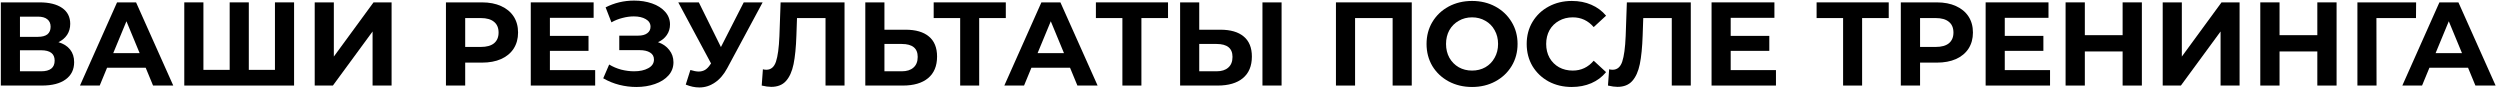
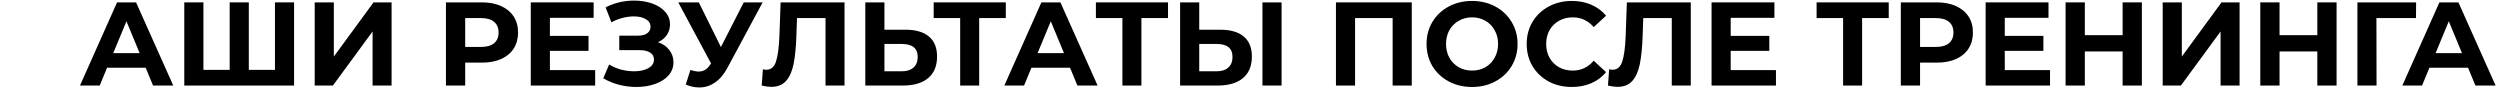
<svg xmlns="http://www.w3.org/2000/svg" width="526" height="19" viewBox="0 0 526 19" fill="none">
-   <path d="M12.3 8.875C13.367 9.192 14.183 9.708 14.75 10.425C15.317 11.142 15.6 12.025 15.6 13.075C15.6 14.625 15.008 15.833 13.825 16.7C12.658 17.567 10.983 18 8.8 18H0.175V0.5H8.325C10.358 0.5 11.942 0.892 13.075 1.675C14.208 2.458 14.775 3.575 14.775 5.025C14.775 5.892 14.558 6.658 14.125 7.325C13.692 7.975 13.083 8.492 12.3 8.875ZM4.2 7.75H7.975C8.858 7.75 9.525 7.575 9.975 7.225C10.425 6.858 10.65 6.325 10.65 5.625C10.65 4.942 10.417 4.417 9.95 4.05C9.5 3.683 8.842 3.5 7.975 3.5H4.2V7.75ZM8.65 15C10.55 15 11.5 14.25 11.5 12.75C11.5 11.3 10.55 10.575 8.65 10.575H4.2V15H8.65Z" fill="black" />
  <path d="M30.653 14.25H22.528L20.978 18H16.828L24.628 0.5H28.628L36.453 18H32.203L30.653 14.25ZM29.378 11.175L26.603 4.475L23.828 11.175H29.378Z" fill="black" />
  <path d="M61.874 0.5V18H38.774V0.5H42.799V14.7H48.324V0.5H52.349V14.7H57.849V0.5H61.874Z" fill="black" />
  <path d="M66.215 0.5H70.24V11.9L78.59 0.5H82.39V18H78.39V6.625L70.04 18H66.215V0.5Z" fill="black" />
  <path d="M101.402 0.5C102.952 0.5 104.294 0.758 105.427 1.275C106.577 1.792 107.461 2.525 108.077 3.475C108.694 4.425 109.002 5.55 109.002 6.85C109.002 8.133 108.694 9.258 108.077 10.225C107.461 11.175 106.577 11.908 105.427 12.425C104.294 12.925 102.952 13.175 101.402 13.175H97.877V18H93.827V0.5H101.402ZM101.177 9.875C102.394 9.875 103.319 9.617 103.952 9.1C104.586 8.567 104.902 7.817 104.902 6.85C104.902 5.867 104.586 5.117 103.952 4.6C103.319 4.067 102.394 3.8 101.177 3.8H97.877V9.875H101.177Z" fill="black" />
  <path d="M125.224 14.75V18H111.674V0.5H124.899V3.75H115.699V7.55H123.824V10.7H115.699V14.75H125.224Z" fill="black" />
  <path d="M138.445 8.875C139.462 9.225 140.254 9.775 140.82 10.525C141.404 11.258 141.695 12.117 141.695 13.1C141.695 14.167 141.345 15.092 140.645 15.875C139.945 16.658 138.995 17.258 137.795 17.675C136.612 18.092 135.312 18.3 133.895 18.3C132.695 18.3 131.495 18.15 130.295 17.85C129.112 17.55 127.987 17.092 126.92 16.475L128.17 13.575C128.937 14.042 129.779 14.4 130.695 14.65C131.629 14.883 132.537 15 133.42 15C134.62 15 135.612 14.783 136.395 14.35C137.195 13.917 137.595 13.308 137.595 12.525C137.595 11.875 137.32 11.383 136.77 11.05C136.237 10.717 135.504 10.55 134.57 10.55H130.295V7.5H134.27C135.087 7.5 135.72 7.333 136.17 7C136.637 6.667 136.87 6.208 136.87 5.625C136.87 4.942 136.537 4.408 135.87 4.025C135.22 3.642 134.379 3.45 133.345 3.45C132.579 3.45 131.787 3.558 130.97 3.775C130.154 3.975 129.379 4.283 128.645 4.7L127.42 1.55C129.27 0.6 131.27 0.125 133.42 0.125C134.787 0.125 136.045 0.325 137.195 0.725C138.345 1.125 139.262 1.708 139.945 2.475C140.629 3.242 140.97 4.133 140.97 5.15C140.97 5.983 140.745 6.725 140.295 7.375C139.845 8.025 139.229 8.525 138.445 8.875Z" fill="black" />
  <path d="M160.457 0.5L153.007 14.35C152.291 15.683 151.424 16.692 150.407 17.375C149.407 18.058 148.316 18.4 147.132 18.4C146.216 18.4 145.266 18.2 144.282 17.8L145.257 14.725C145.957 14.942 146.541 15.05 147.007 15.05C147.507 15.05 147.957 14.933 148.357 14.7C148.757 14.45 149.124 14.067 149.457 13.55L149.607 13.35L142.707 0.5H147.032L151.682 9.9L156.482 0.5H160.457Z" fill="black" />
  <path d="M177.689 0.5V18H173.689V3.8H167.689L167.564 7.45C167.481 9.933 167.281 11.95 166.964 13.5C166.647 15.033 166.114 16.217 165.364 17.05C164.631 17.867 163.597 18.275 162.264 18.275C161.714 18.275 161.047 18.183 160.264 18L160.514 14.575C160.731 14.642 160.972 14.675 161.239 14.675C162.206 14.675 162.881 14.108 163.264 12.975C163.647 11.825 163.889 10.033 163.989 7.6L164.239 0.5H177.689Z" fill="black" />
  <path d="M190.535 6.25C192.668 6.25 194.301 6.725 195.435 7.675C196.585 8.625 197.16 10.033 197.16 11.9C197.16 13.883 196.526 15.4 195.26 16.45C194.01 17.483 192.243 18 189.96 18H182.06V0.5H186.085V6.25H190.535ZM189.735 15C190.785 15 191.601 14.742 192.185 14.225C192.785 13.708 193.085 12.958 193.085 11.975C193.085 10.158 191.968 9.25 189.735 9.25H186.085V15H189.735Z" fill="black" />
  <path d="M211.621 3.8H206.021V18H202.021V3.8H196.446V0.5H211.621V3.8Z" fill="black" />
  <path d="M225.135 14.25H217.01L215.46 18H211.31L219.11 0.5H223.11L230.935 18H226.685L225.135 14.25ZM223.86 11.175L221.085 4.475L218.31 11.175H223.86Z" fill="black" />
  <path d="M245.752 3.8H240.152V18H236.152V3.8H230.577V0.5H245.752V3.8Z" fill="black" />
  <path d="M256.77 6.25C258.903 6.25 260.537 6.725 261.67 7.675C262.82 8.625 263.395 10.033 263.395 11.9C263.395 13.883 262.762 15.4 261.495 16.45C260.245 17.483 258.478 18 256.195 18H248.295V0.5H252.32V6.25H256.77ZM255.97 15C257.02 15 257.837 14.742 258.42 14.225C259.02 13.708 259.32 12.958 259.32 11.975C259.32 10.158 258.203 9.25 255.97 9.25H252.32V15H255.97ZM265.62 0.5H269.645V18H265.62V0.5Z" fill="black" />
  <path d="M297.033 0.5V18H293.008V3.8H285.108V18H281.083V0.5H297.033Z" fill="black" />
  <path d="M309.721 18.3C307.905 18.3 306.263 17.908 304.796 17.125C303.346 16.342 302.205 15.267 301.371 13.9C300.555 12.517 300.146 10.967 300.146 9.25C300.146 7.533 300.555 5.992 301.371 4.625C302.205 3.242 303.346 2.158 304.796 1.375C306.263 0.592 307.905 0.2 309.721 0.2C311.538 0.2 313.171 0.592 314.621 1.375C316.071 2.158 317.213 3.242 318.046 4.625C318.88 5.992 319.296 7.533 319.296 9.25C319.296 10.967 318.88 12.517 318.046 13.9C317.213 15.267 316.071 16.342 314.621 17.125C313.171 17.908 311.538 18.3 309.721 18.3ZM309.721 14.85C310.755 14.85 311.688 14.617 312.521 14.15C313.355 13.667 314.005 13 314.471 12.15C314.955 11.3 315.196 10.333 315.196 9.25C315.196 8.167 314.955 7.2 314.471 6.35C314.005 5.5 313.355 4.842 312.521 4.375C311.688 3.892 310.755 3.65 309.721 3.65C308.688 3.65 307.755 3.892 306.921 4.375C306.088 4.842 305.43 5.5 304.946 6.35C304.48 7.2 304.246 8.167 304.246 9.25C304.246 10.333 304.48 11.3 304.946 12.15C305.43 13 306.088 13.667 306.921 14.15C307.755 14.617 308.688 14.85 309.721 14.85Z" fill="black" />
  <path d="M330.691 18.3C328.908 18.3 327.291 17.917 325.841 17.15C324.408 16.367 323.275 15.292 322.441 13.925C321.625 12.542 321.216 10.983 321.216 9.25C321.216 7.517 321.625 5.967 322.441 4.6C323.275 3.217 324.408 2.142 325.841 1.375C327.291 0.592 328.916 0.2 330.716 0.2C332.233 0.2 333.6 0.467 334.816 1C336.05 1.533 337.083 2.3 337.916 3.3L335.316 5.7C334.133 4.333 332.666 3.65 330.916 3.65C329.833 3.65 328.866 3.892 328.016 4.375C327.166 4.842 326.5 5.5 326.016 6.35C325.55 7.2 325.316 8.167 325.316 9.25C325.316 10.333 325.55 11.3 326.016 12.15C326.5 13 327.166 13.667 328.016 14.15C328.866 14.617 329.833 14.85 330.916 14.85C332.666 14.85 334.133 14.158 335.316 12.775L337.916 15.175C337.083 16.192 336.05 16.967 334.816 17.5C333.583 18.033 332.208 18.3 330.691 18.3Z" fill="black" />
  <path d="M355.741 0.5V18H351.741V3.8H345.741L345.616 7.45C345.532 9.933 345.332 11.95 345.016 13.5C344.699 15.033 344.166 16.217 343.416 17.05C342.682 17.867 341.649 18.275 340.316 18.275C339.766 18.275 339.099 18.183 338.316 18L338.566 14.575C338.782 14.642 339.024 14.675 339.291 14.675C340.257 14.675 340.932 14.108 341.316 12.975C341.699 11.825 341.941 10.033 342.041 7.6L342.291 0.5H355.741Z" fill="black" />
  <path d="M373.661 14.75V18H360.112V0.5H373.337V3.75H364.137V7.55H372.262V10.7H364.137V14.75H373.661Z" fill="black" />
  <path d="M397.388 3.8H391.788V18H387.788V3.8H382.213V0.5H397.388V3.8Z" fill="black" />
  <path d="M407.506 0.5C409.056 0.5 410.398 0.758 411.531 1.275C412.681 1.792 413.564 2.525 414.181 3.475C414.798 4.425 415.106 5.55 415.106 6.85C415.106 8.133 414.798 9.258 414.181 10.225C413.564 11.175 412.681 11.908 411.531 12.425C410.398 12.925 409.056 13.175 407.506 13.175H403.981V18H399.931V0.5H407.506ZM407.281 9.875C408.498 9.875 409.423 9.617 410.056 9.1C410.689 8.567 411.006 7.817 411.006 6.85C411.006 5.867 410.689 5.117 410.056 4.6C409.423 4.067 408.498 3.8 407.281 3.8H403.981V9.875H407.281Z" fill="black" />
  <path d="M431.328 14.75V18H417.778V0.5H431.003V3.75H421.803V7.55H429.928V10.7H421.803V14.75H431.328Z" fill="black" />
  <path d="M450.649 0.5V18H446.599V10.825H438.649V18H434.599V0.5H438.649V7.4H446.599V0.5H450.649Z" fill="black" />
  <path d="M455.033 0.5H459.058V11.9L467.408 0.5H471.208V18H467.208V6.625L458.858 18H455.033V0.5Z" fill="black" />
  <path d="M491.616 0.5V18H487.566V10.825H479.616V18H475.566V0.5H479.616V7.4H487.566V0.5H491.616Z" fill="black" />
  <path d="M508.325 3.8H500L500.025 18H496V0.5H508.35L508.325 3.8Z" fill="black" />
  <path d="M519.276 14.25H511.151L509.601 18H505.451L513.251 0.5H517.251L525.076 18H520.826L519.276 14.25ZM518.001 11.175L515.226 4.475L512.451 11.175H518.001Z" fill="black" />
</svg>